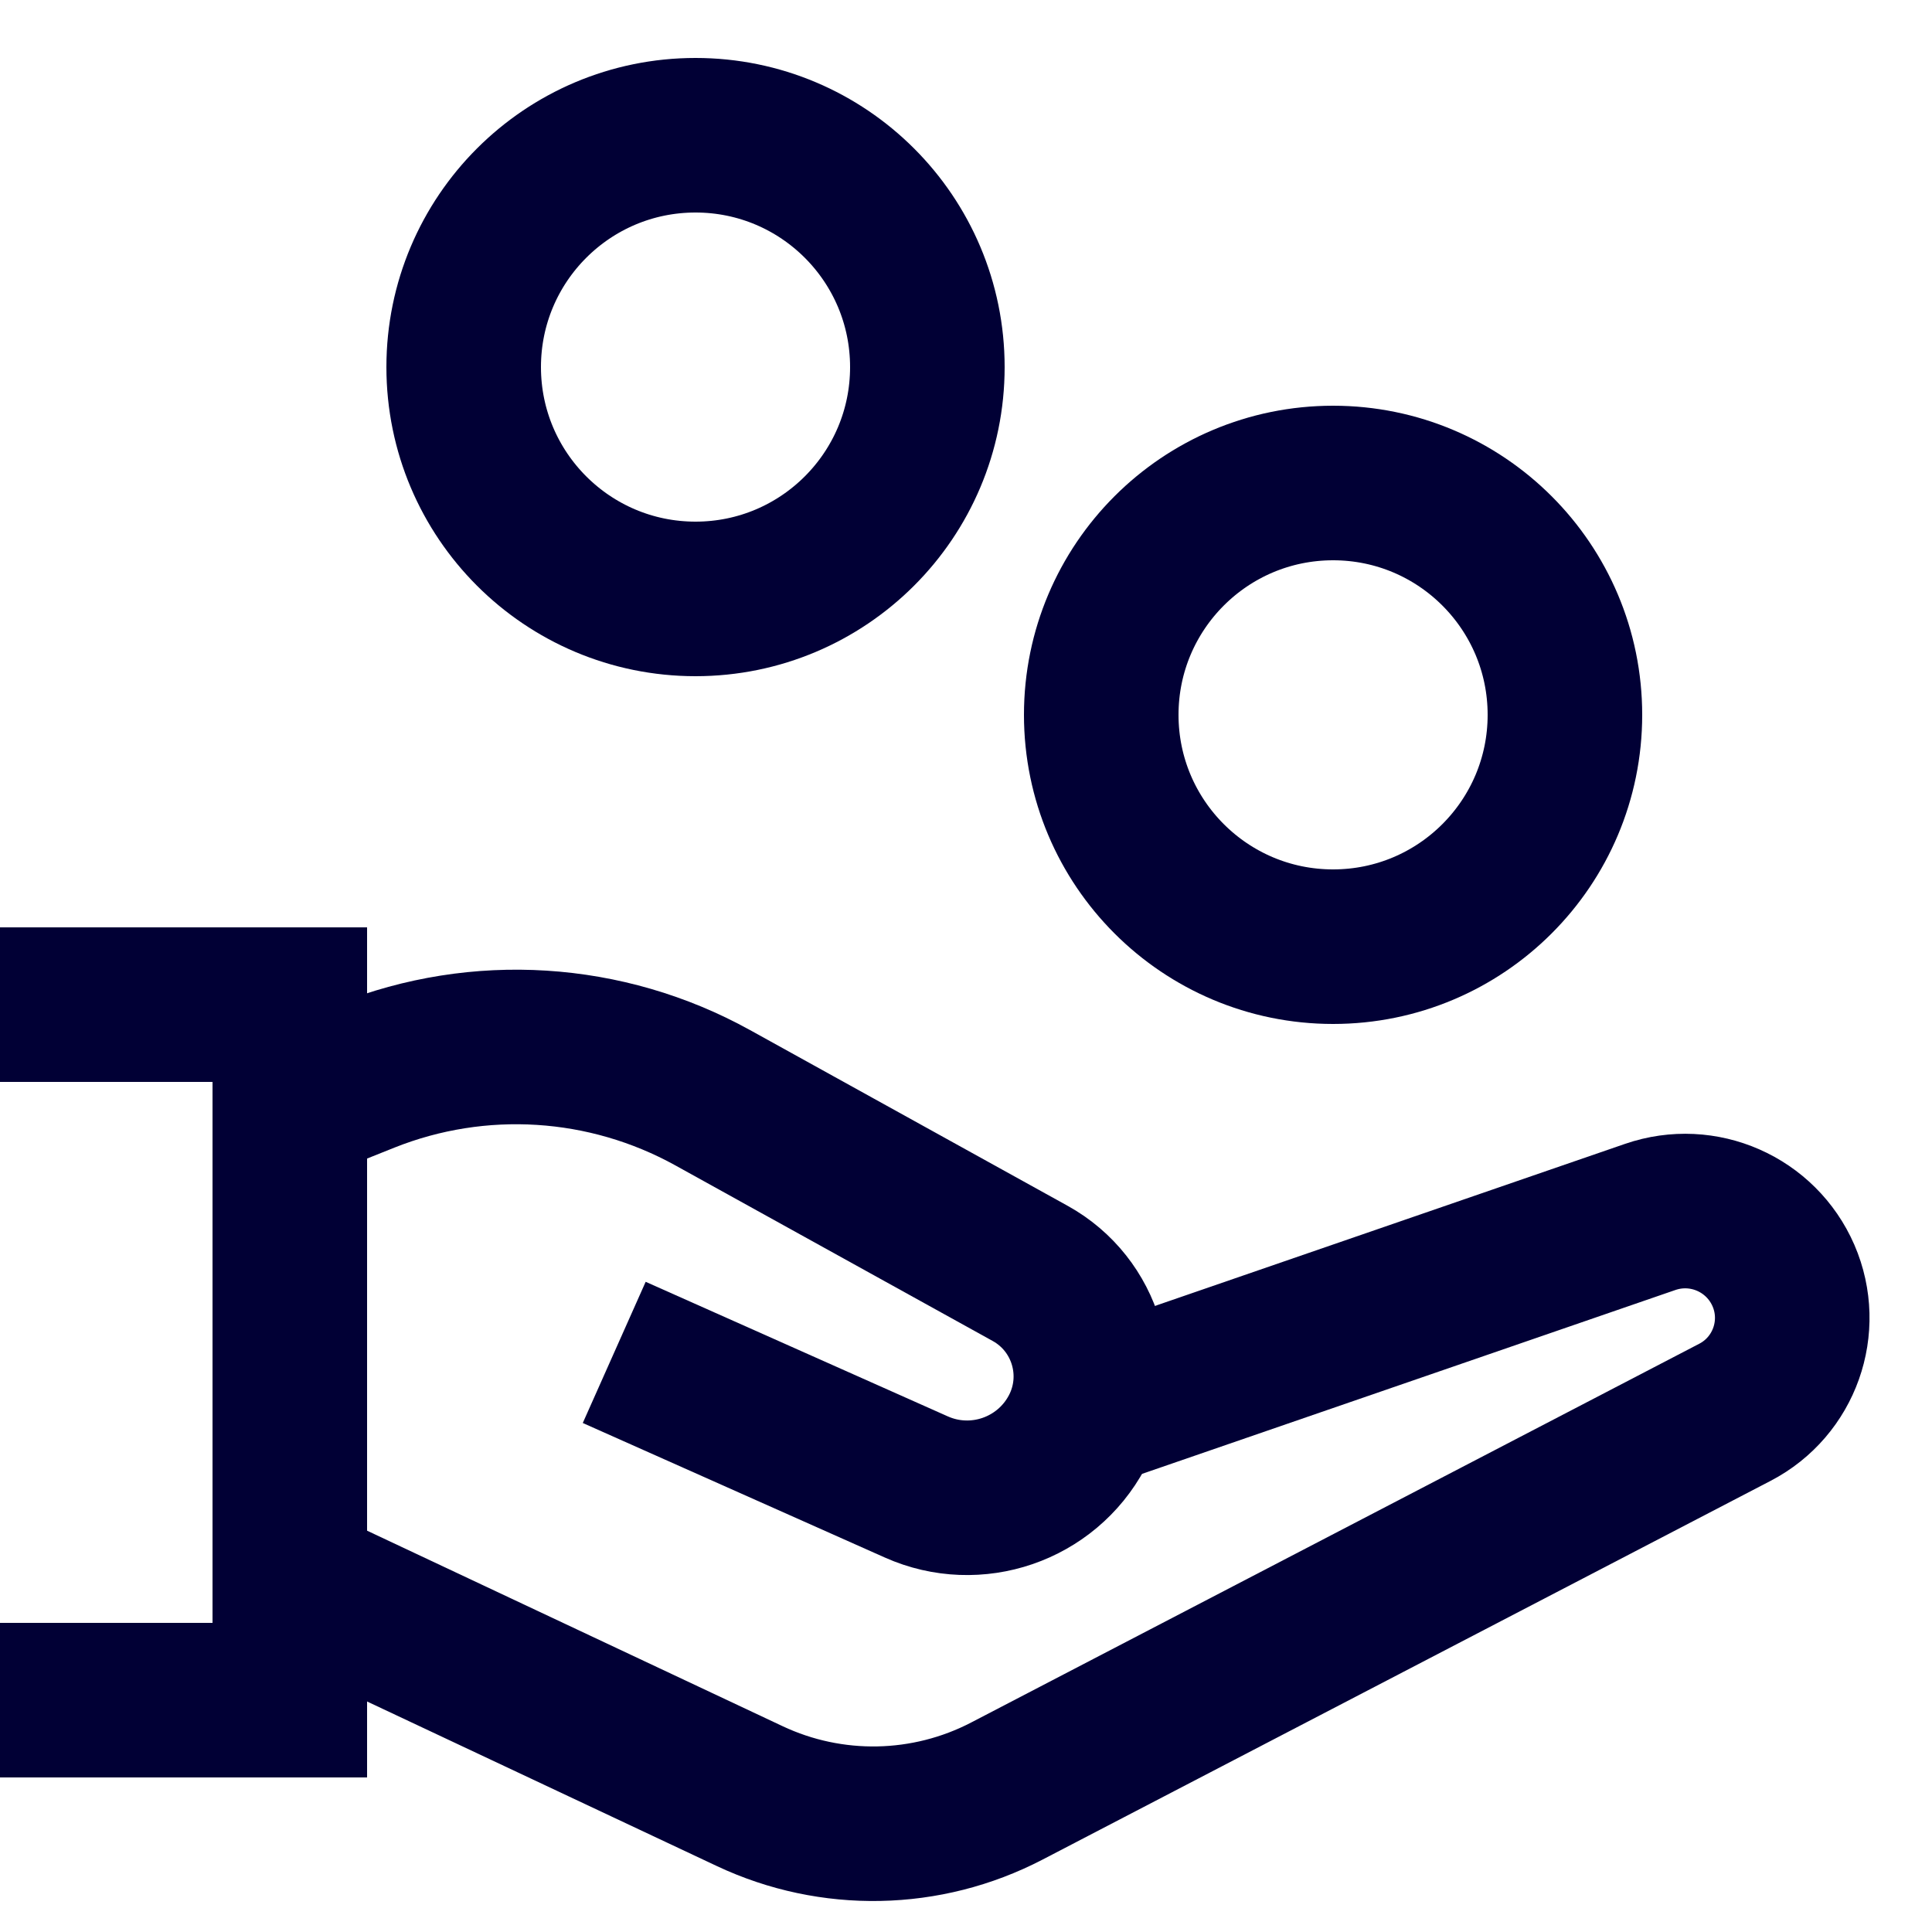
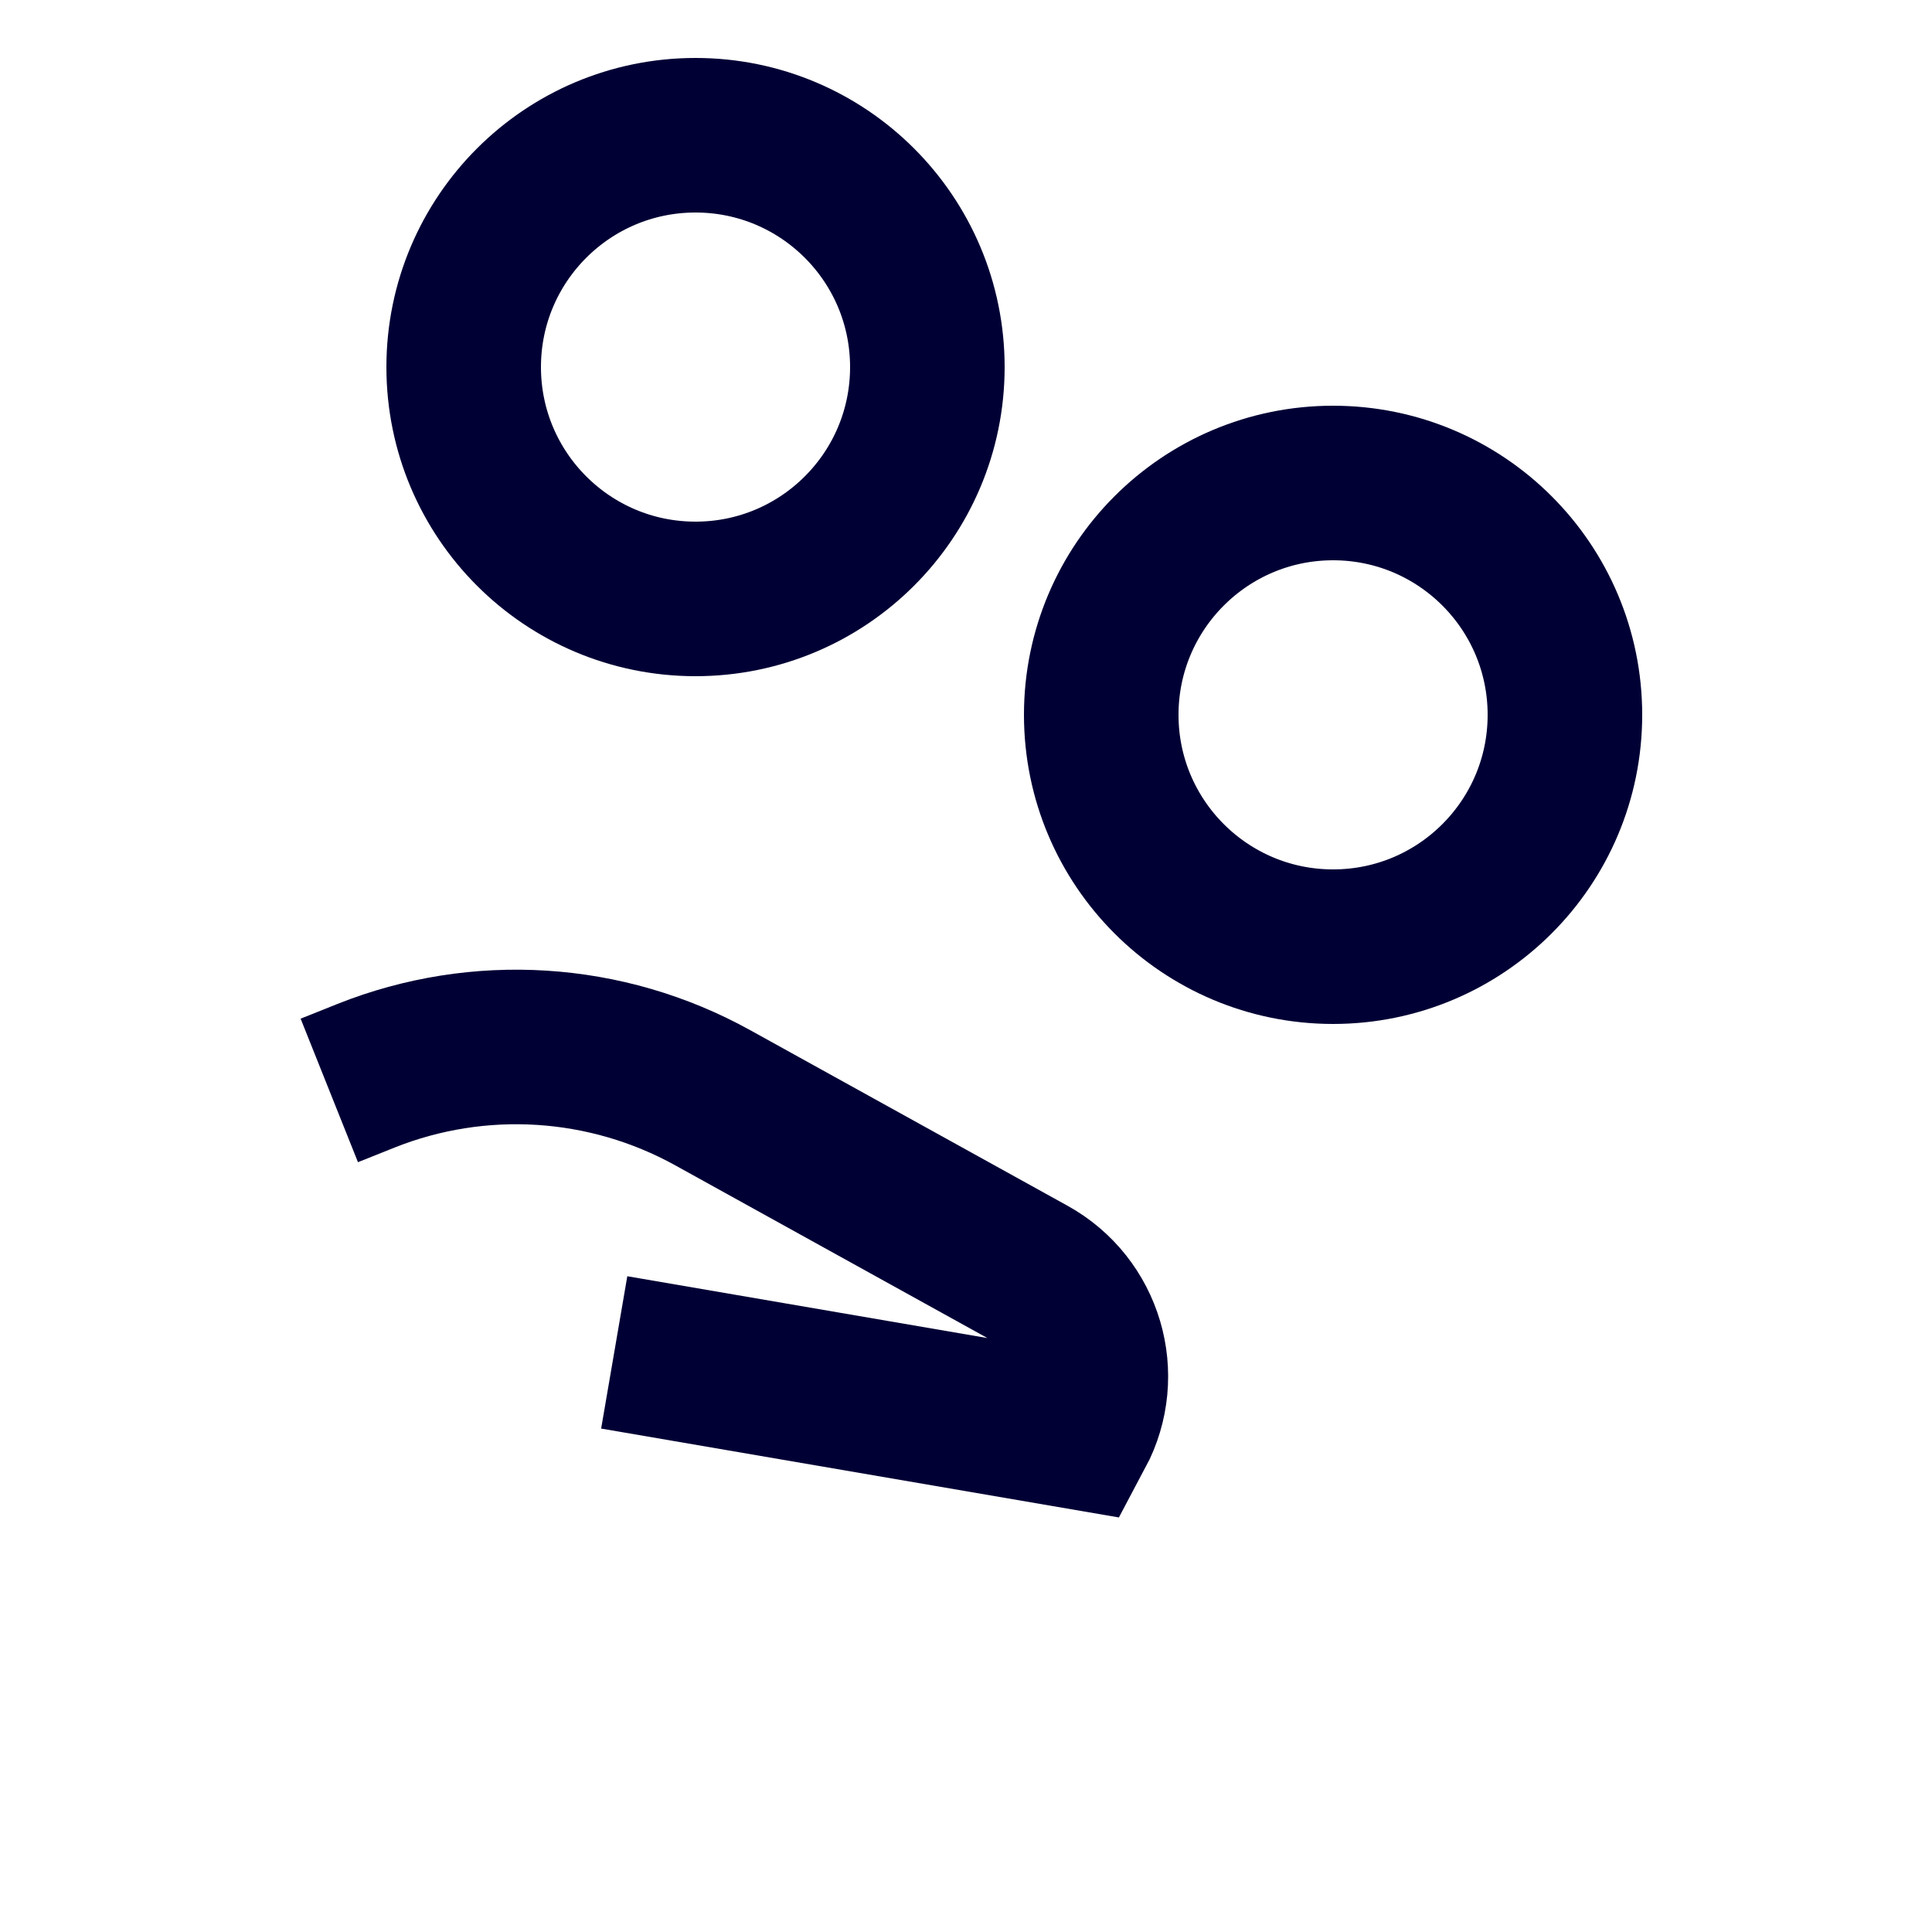
<svg xmlns="http://www.w3.org/2000/svg" width="25px" height="25px" viewBox="0 0 25 25" version="1.1">
  <title>LP_banxup_Picto_F/24/defiscaliser</title>
  <g id="01-LP" stroke="none" stroke-width="1" fill="none" fill-rule="evenodd">
    <g id="1440-LP-02" transform="translate(-798, -1413)">
      <g id="Ados" transform="translate(0, 1180)">
        <g id="Group" transform="translate(798, 234)">
          <rect id="patouche" fill="#FFFFFF" opacity="0" x="0" y="0" width="24" height="24" />
-           <path d="M4.261,13.11 L4.734,12.921 C6.196,12.338 7.843,12.442 9.221,13.204 L13.329,15.477 C14.058,15.88 14.328,16.793 13.936,17.528 C13.538,18.274 12.63,18.586 11.857,18.241 L7.948,16.5 L7.948,16.5" id="Path-15" stroke="#010035" stroke-width="2" />
-           <path d="M14.021,17.275 L21.354,14.747 C22.039,14.511 22.789,14.841 23.078,15.506 C23.365,16.169 23.091,16.942 22.45,17.275 L13.029,22.176 C11.991,22.716 10.76,22.74 9.702,22.242 L4.01,19.564 L4.01,19.564" id="Path-16" stroke="#010035" stroke-width="2" />
-           <polyline id="Path" stroke="#010035" stroke-width="2" points="0 12 3.75 12 3.75 21 0 21" />
+           <path d="M4.261,13.11 L4.734,12.921 C6.196,12.338 7.843,12.442 9.221,13.204 L13.329,15.477 C14.058,15.88 14.328,16.793 13.936,17.528 L7.948,16.5 L7.948,16.5" id="Path-15" stroke="#010035" stroke-width="2" />
          <circle id="Oval" stroke="#010035" stroke-width="2" cx="17.25" cy="8.25" r="3" />
          <circle id="Oval-Copy" stroke="#010035" stroke-width="2" cx="9" cy="3.75" r="3" />
        </g>
      </g>
    </g>
  </g>
</svg>